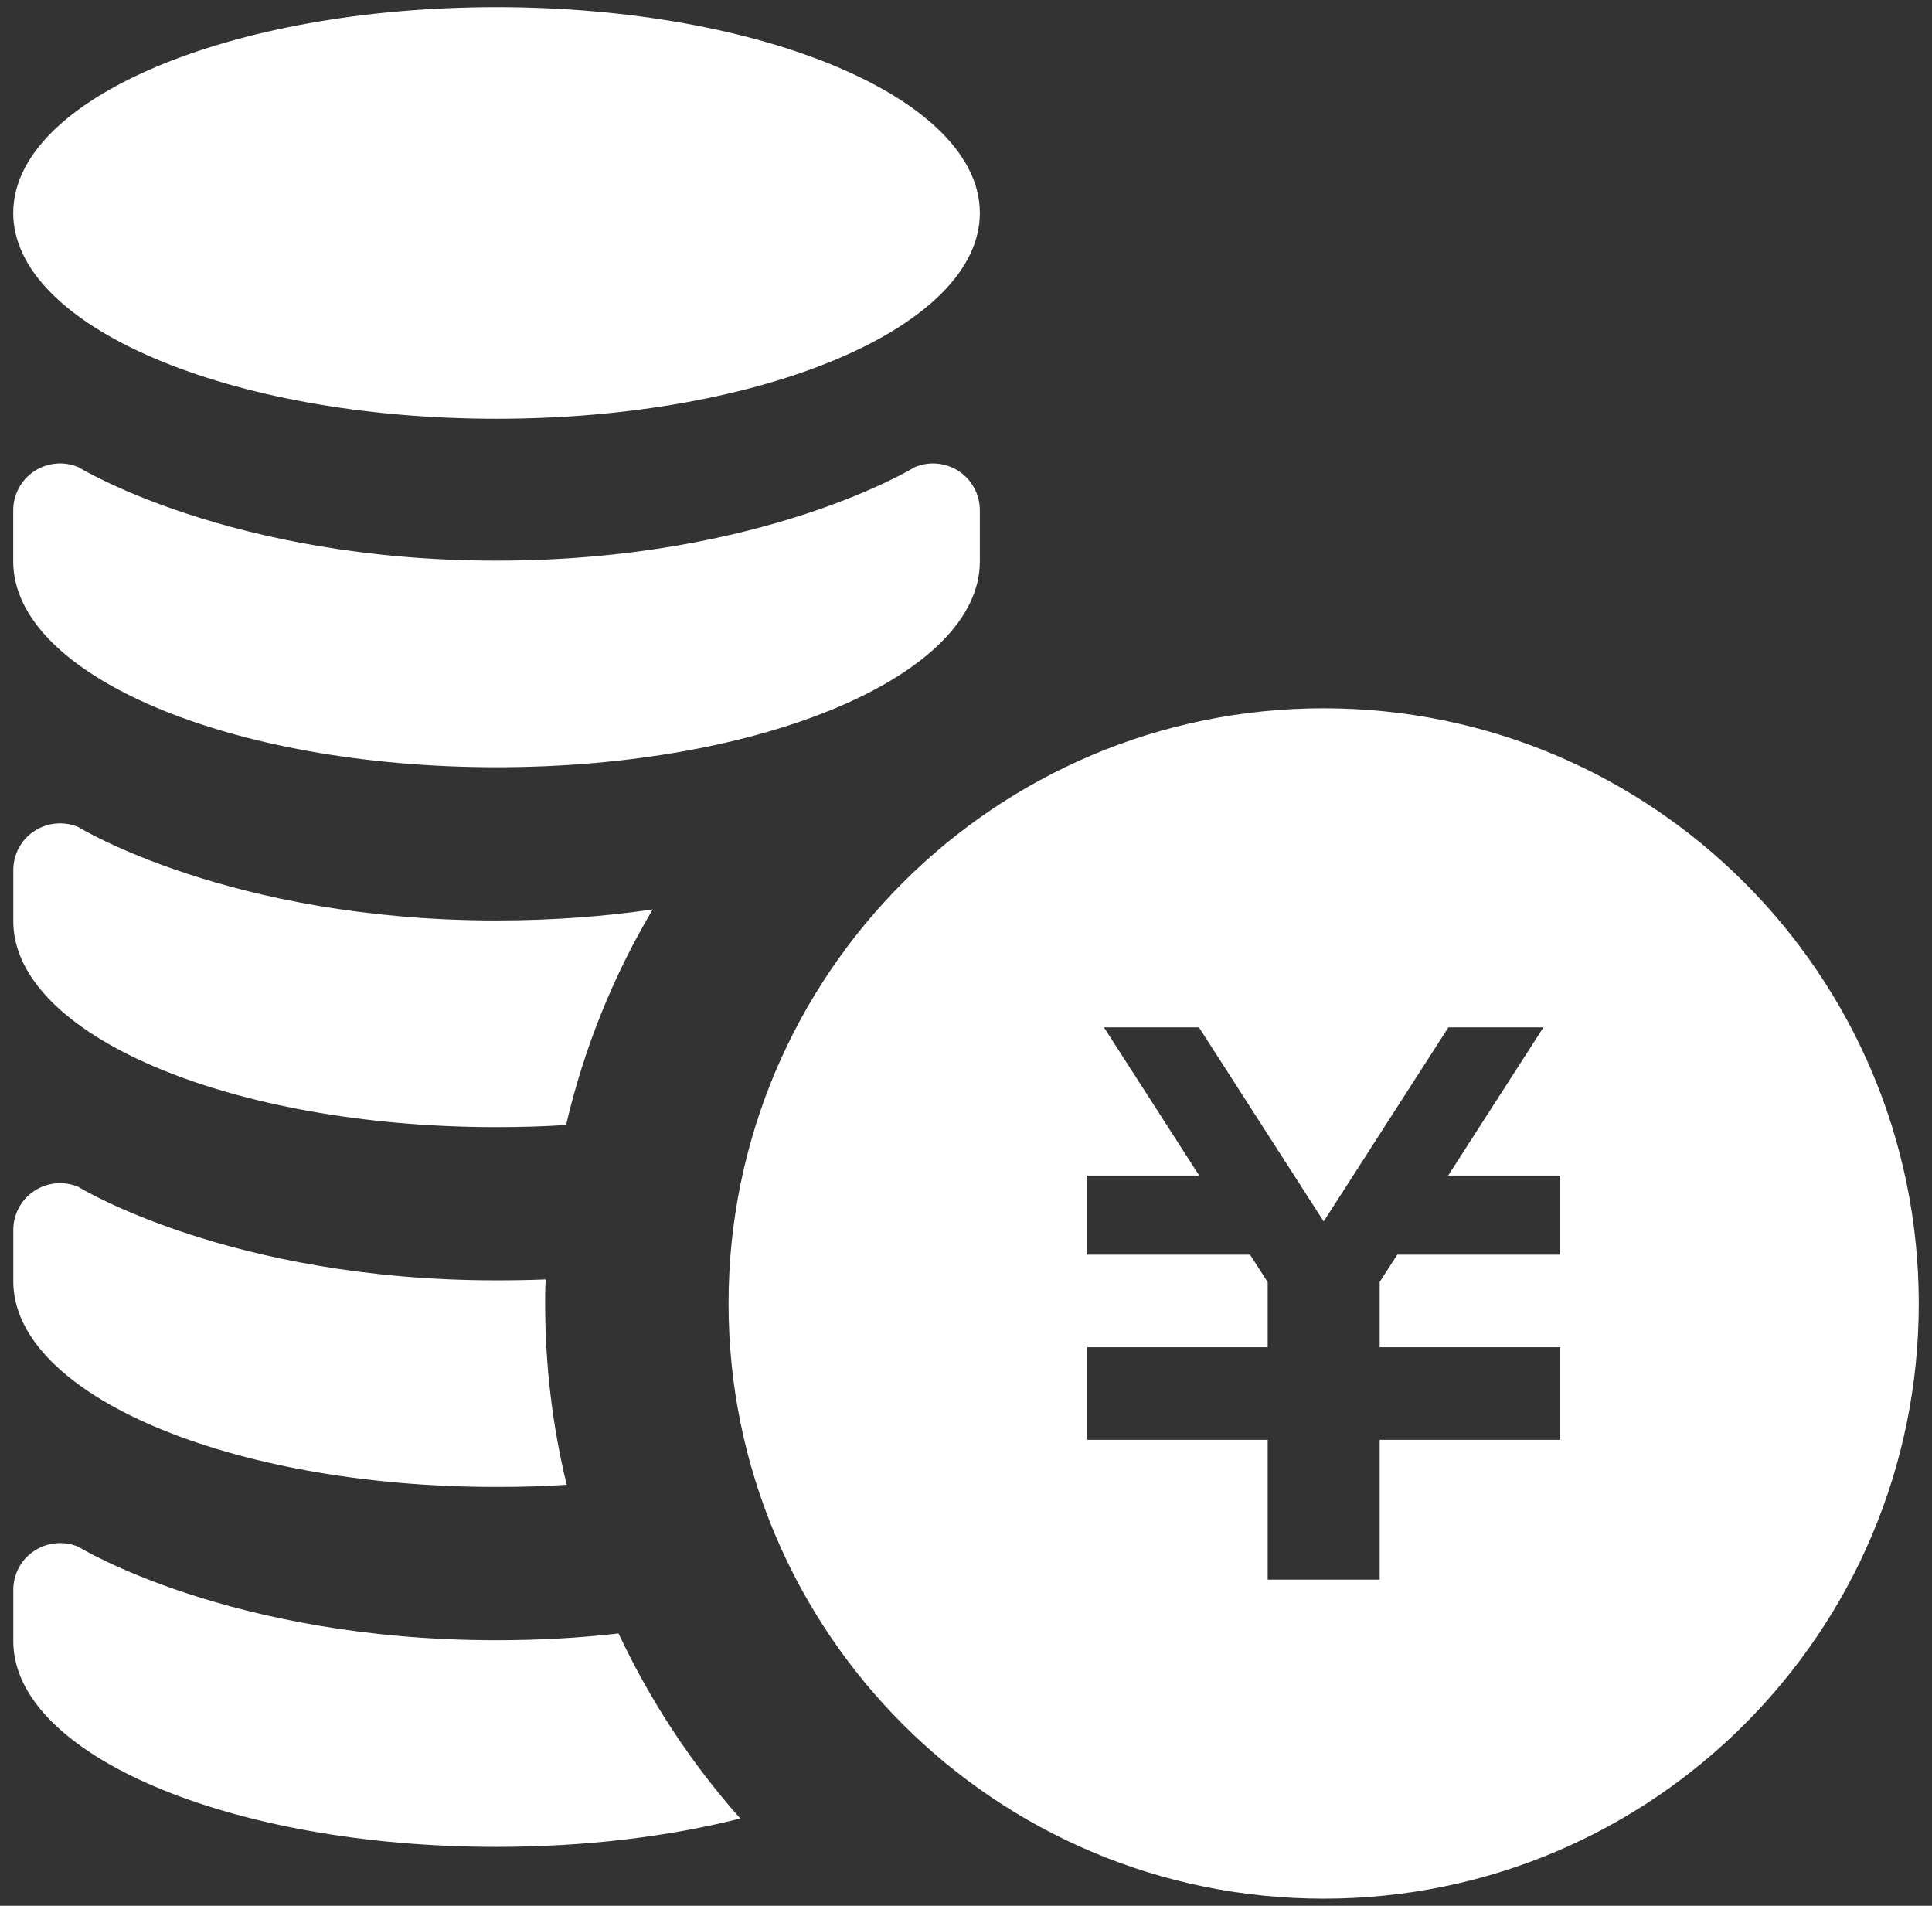
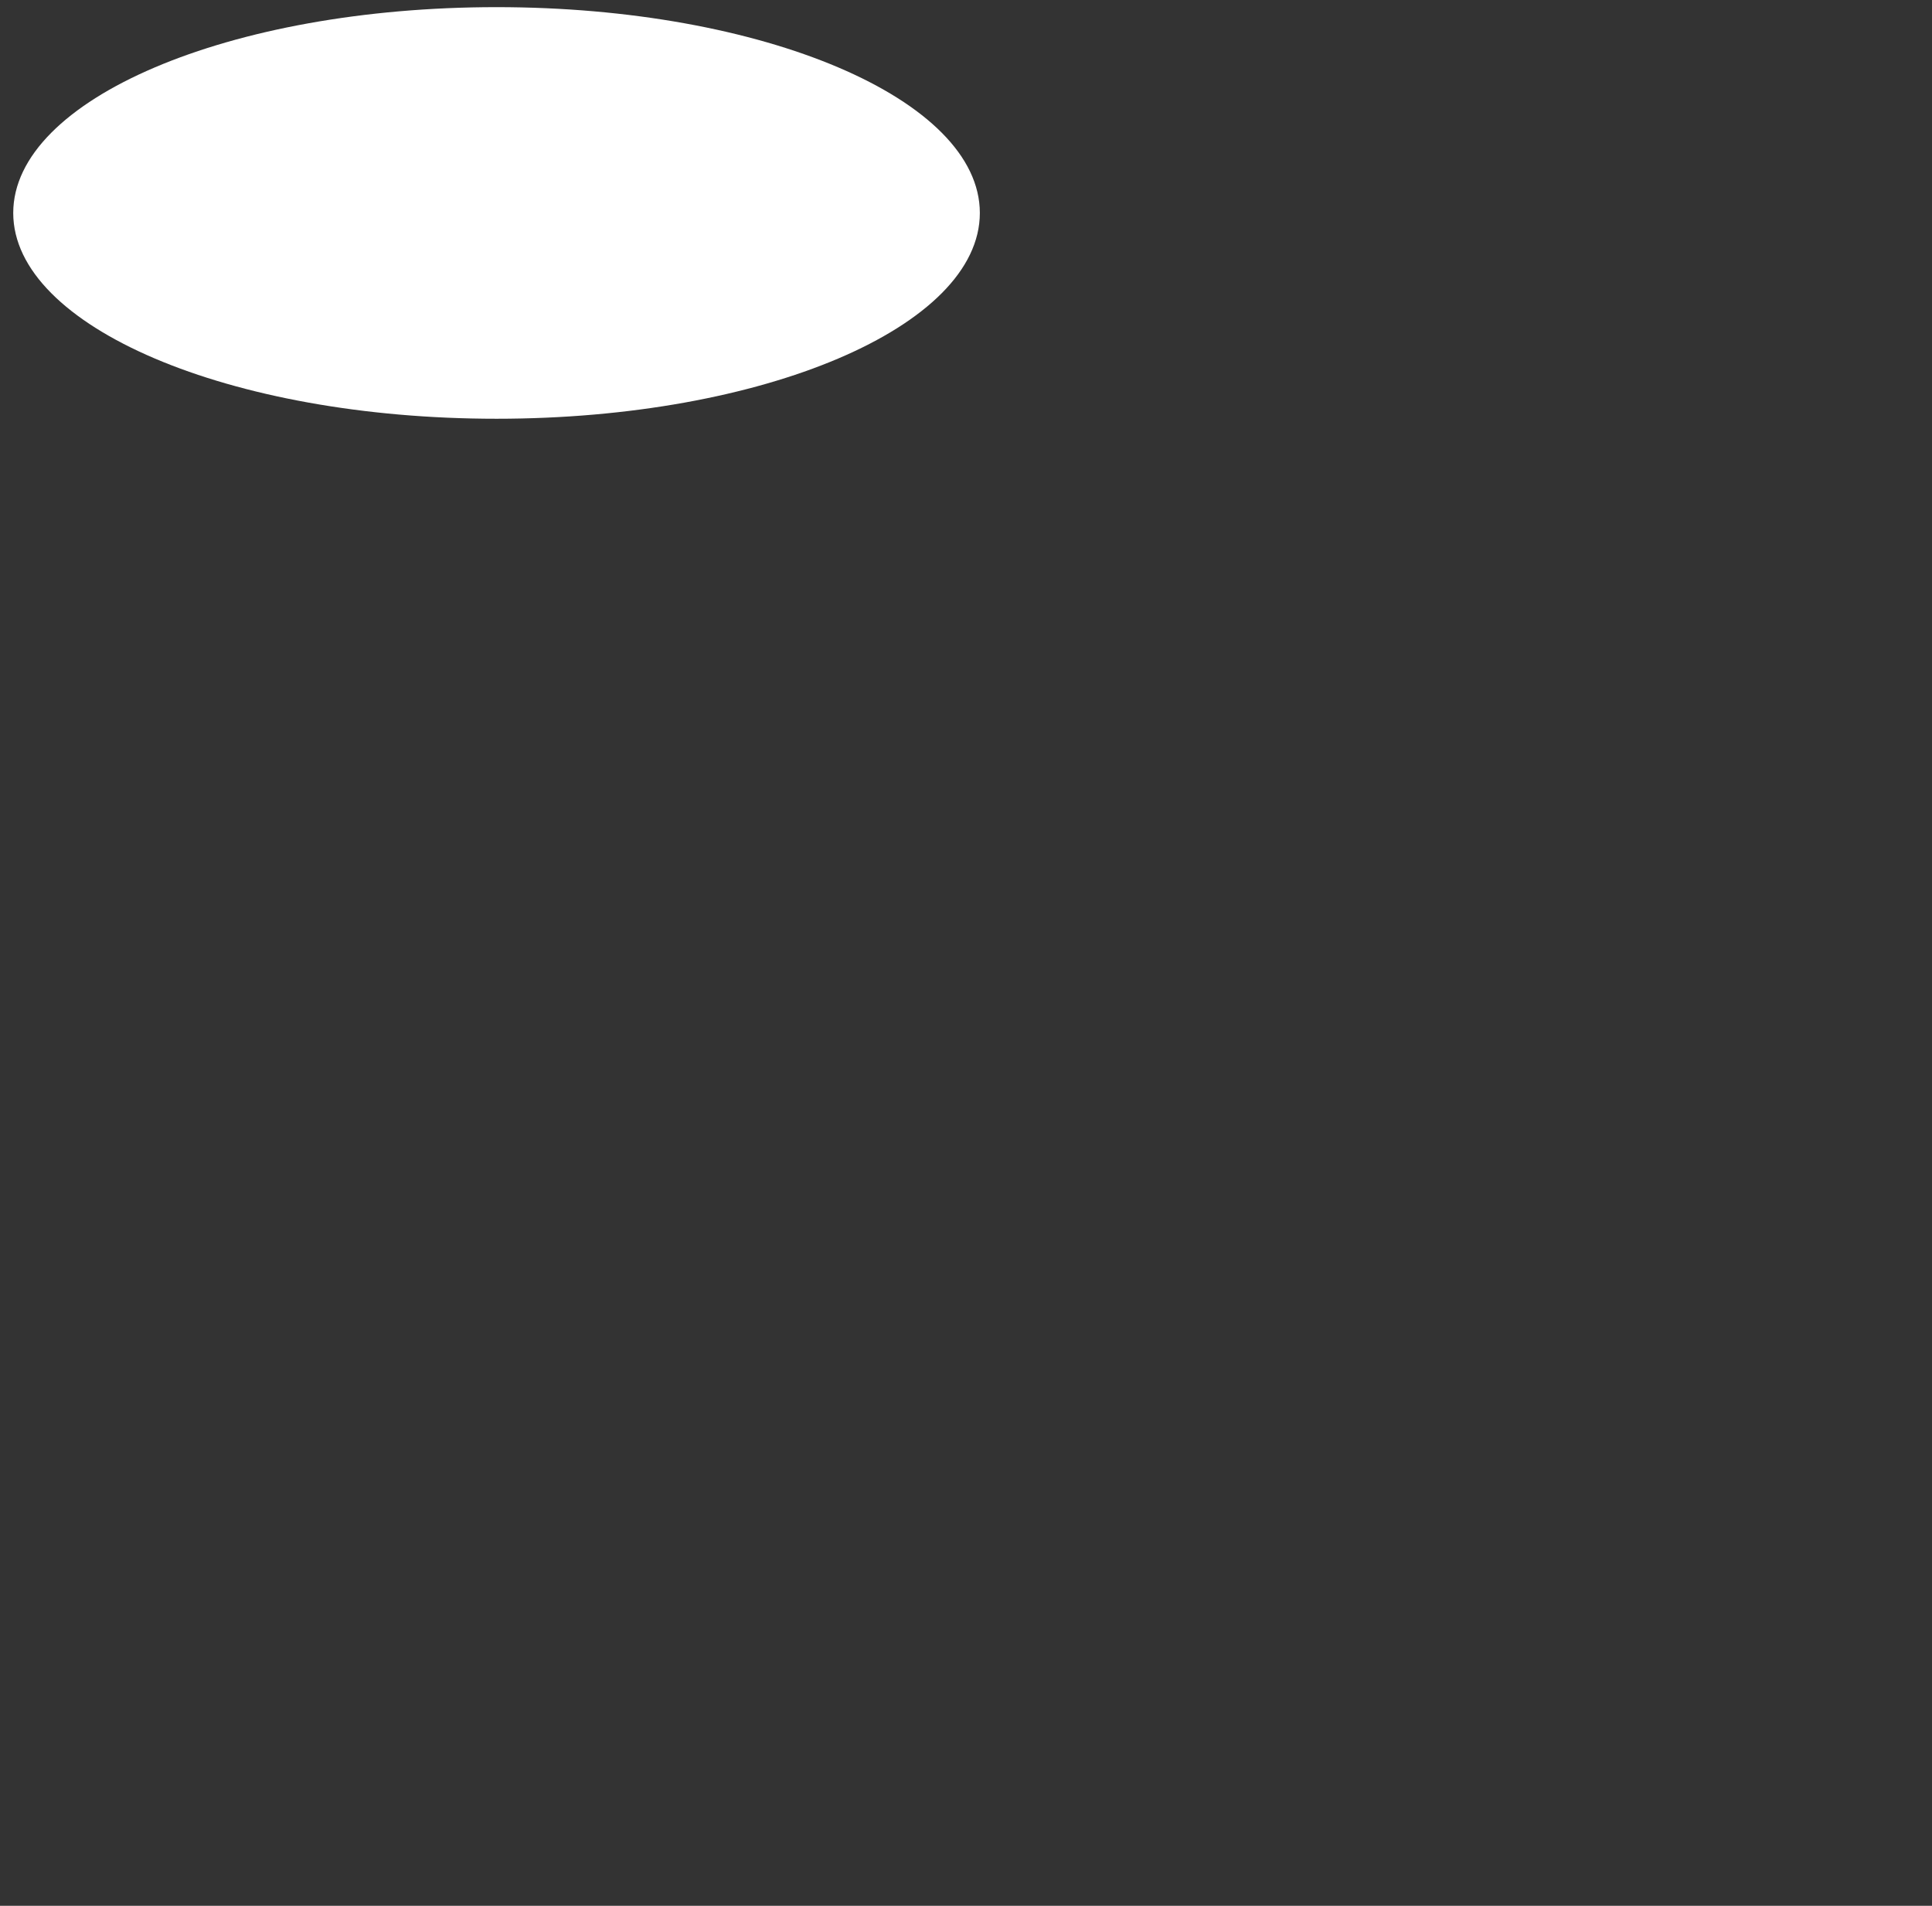
<svg xmlns="http://www.w3.org/2000/svg" width="73" height="72" viewBox="0 0 73 72" fill="none">
  <rect x="0" y="0" width="73" height="72" fill="#333333" stroke="none" />
  <g clip-path="url(#clip0_535_2266)">
-     <path d="M50.015 26.758C37.596 26.758 27.528 36.828 27.528 49.245C27.528 61.664 37.596 71.731 50.015 71.731C62.432 71.731 72.5 61.664 72.5 49.245C72.5 36.828 62.432 26.758 50.015 26.758ZM58.951 47.401H52.795L52.131 48.432V50.897H58.951V50.906V53.894V54.395H52.131V59.677H47.899V54.395H41.074V53.894V50.906V50.897H47.899V48.436L47.231 47.401H41.074V44.411H45.311L41.712 38.812H45.302L50.015 46.144L54.728 38.812H58.319L54.719 44.411H58.951V47.401Z" fill="white" />
    <path d="M37.023 8.046C37.023 12.341 28.849 15.82 18.762 15.82C8.674 15.82 0.5 12.341 0.5 8.046C0.5 3.75 8.674 0.27 18.761 0.27C28.849 0.27 37.023 3.75 37.023 8.046Z" fill="white" />
-     <path d="M0.5 21.211C0.5 25.504 8.674 28.985 18.761 28.985C28.849 28.985 37.023 25.504 37.023 21.211V19.277C37.023 18.684 36.724 18.128 36.23 17.8C35.735 17.475 35.107 17.416 34.562 17.649C34.562 17.649 28.849 21.18 18.761 21.18C8.674 21.18 2.965 17.649 2.965 17.649C2.416 17.416 1.788 17.475 1.295 17.8C0.799 18.128 0.5 18.684 0.5 19.277V21.211Z" fill="white" />
-     <path d="M24.663 34.358C23.173 36.863 22.064 39.6 21.389 42.501C20.526 42.558 19.653 42.582 18.757 42.582C8.678 42.582 0.502 39.099 0.502 34.799V32.877C0.502 32.283 0.794 31.725 1.295 31.398C1.783 31.073 2.414 31.014 2.961 31.246C2.961 31.246 8.678 34.775 18.757 34.775C20.937 34.775 22.905 34.613 24.663 34.358Z" fill="white" />
-     <path d="M21.413 56.094C20.552 56.154 19.653 56.176 18.757 56.176C8.678 56.176 0.502 52.693 0.502 48.406V46.473C0.502 45.879 0.794 45.319 1.295 44.992C1.783 44.666 2.414 44.607 2.961 44.84C2.961 44.84 8.678 48.371 18.757 48.371C19.399 48.371 20.016 48.36 20.62 48.336C20.598 48.639 20.598 48.943 20.598 49.246C20.598 51.597 20.877 53.893 21.413 56.094Z" fill="white" />
-     <path d="M27.972 68.702C25.267 69.387 22.125 69.774 18.757 69.774C8.678 69.774 0.502 66.289 0.502 62.002V60.069C0.502 59.475 0.794 58.915 1.295 58.59C1.783 58.265 2.414 58.205 2.961 58.436C2.961 58.436 8.678 61.967 18.757 61.967C20.412 61.967 21.96 61.875 23.371 61.71C24.571 64.263 26.12 66.617 27.972 68.702Z" fill="white" />
  </g>
  <defs>
    <clipPath id="clip0_535_2266">
      <rect width="72" height="72" fill="white" transform="translate(0.5)" />
    </clipPath>
  </defs>
</svg>